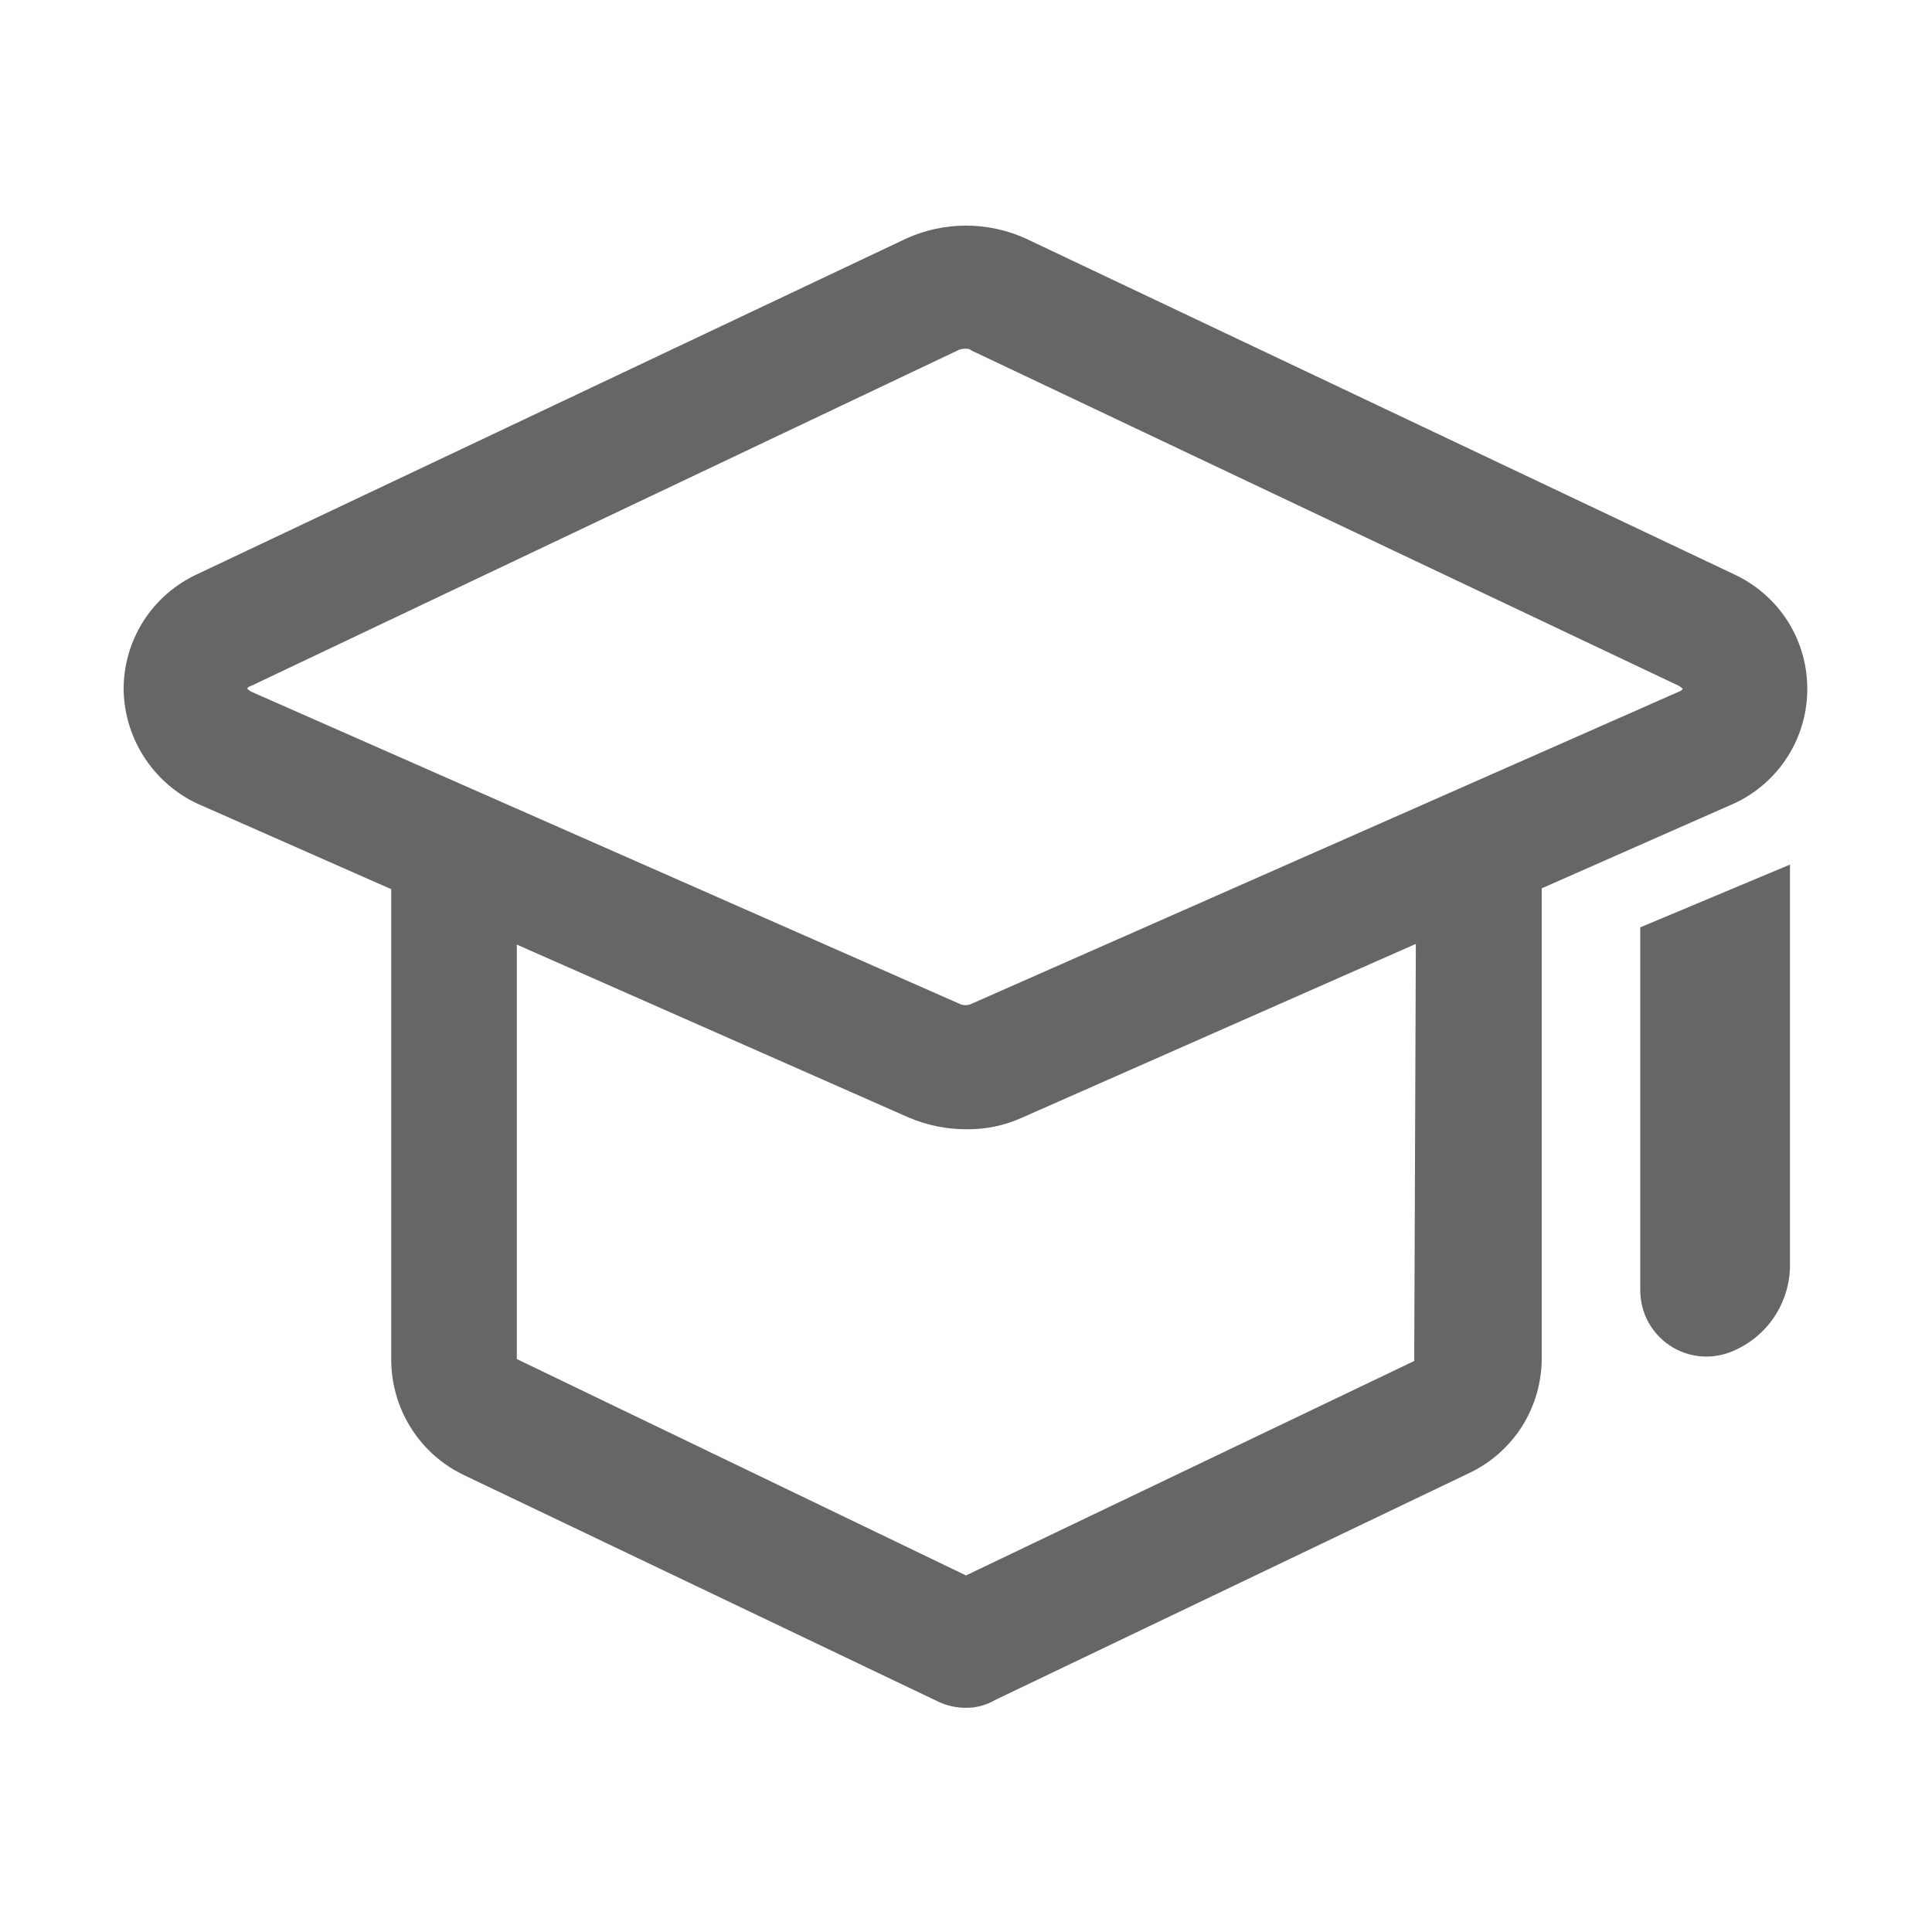
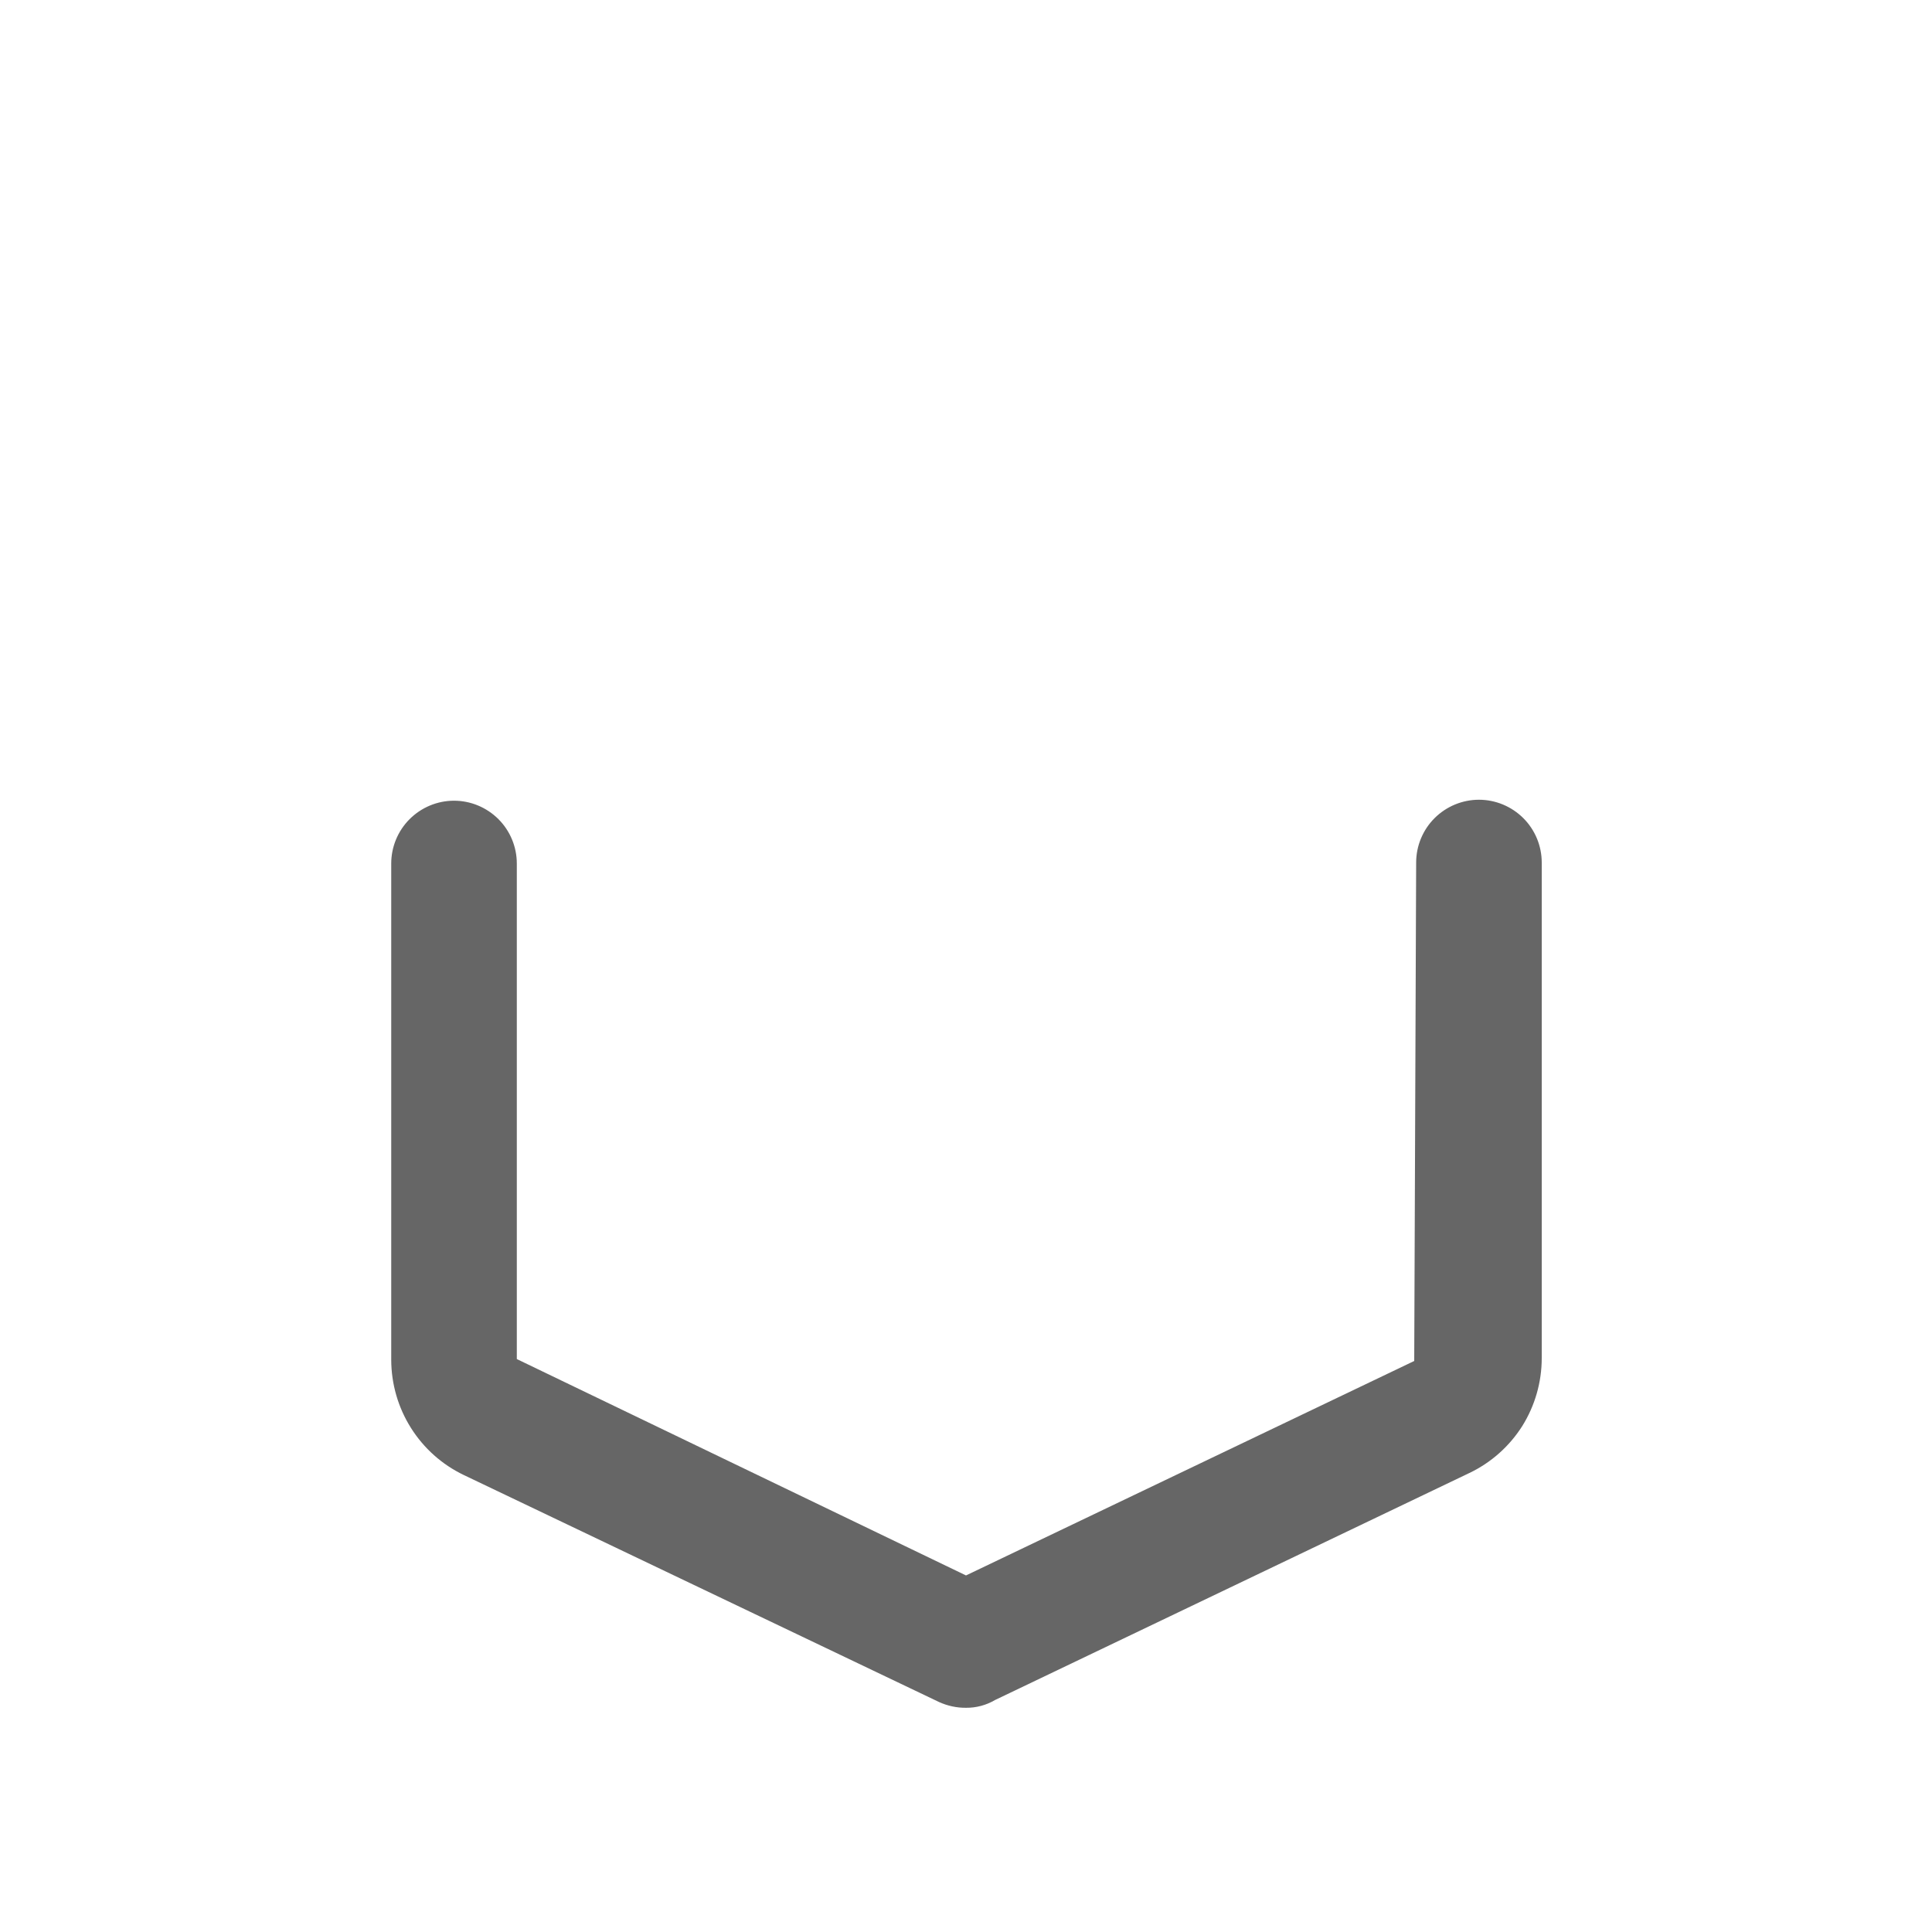
<svg xmlns="http://www.w3.org/2000/svg" width="18" height="18" viewBox="0 0 18 18" fill="none">
-   <path d="M9 10.521C8.818 10.521 8.637 10.484 8.469 10.413L1.881 7.506C1.669 7.417 1.488 7.268 1.359 7.078C1.229 6.888 1.158 6.665 1.152 6.435C1.149 6.206 1.213 5.981 1.336 5.787C1.459 5.594 1.636 5.441 1.845 5.346L8.442 2.223C8.617 2.143 8.807 2.102 9 2.102C9.193 2.102 9.383 2.143 9.558 2.223L16.146 5.346C16.355 5.441 16.533 5.594 16.656 5.788C16.779 5.982 16.842 6.208 16.838 6.438C16.834 6.668 16.764 6.891 16.634 7.081C16.505 7.271 16.322 7.419 16.11 7.506L9.522 10.413C9.358 10.487 9.18 10.524 9 10.521ZM9 3.249C8.979 3.248 8.957 3.251 8.937 3.258L2.34 6.39C2.313 6.399 2.304 6.408 2.304 6.417C2.315 6.427 2.327 6.436 2.34 6.444L8.937 9.351C8.955 9.36 8.975 9.365 8.995 9.365C9.016 9.365 9.036 9.36 9.054 9.351L15.642 6.444C15.657 6.44 15.67 6.43 15.678 6.417C15.667 6.407 15.655 6.398 15.642 6.39L9.054 3.267C9.039 3.254 9.02 3.248 9 3.249Z" fill="#666666" />
  <path d="M9 15.911C8.913 15.912 8.827 15.893 8.748 15.857L4.32 13.742C4.118 13.645 3.948 13.493 3.829 13.304C3.709 13.114 3.646 12.895 3.645 12.671V8.045C3.645 7.89 3.707 7.741 3.816 7.632C3.926 7.522 4.075 7.46 4.23 7.46C4.385 7.46 4.534 7.522 4.644 7.632C4.753 7.741 4.815 7.89 4.815 8.045V12.662L9 14.678L13.176 12.68L13.194 8.036C13.194 7.881 13.256 7.732 13.365 7.623C13.475 7.513 13.624 7.451 13.779 7.451C13.934 7.451 14.083 7.513 14.193 7.623C14.302 7.732 14.364 7.881 14.364 8.036V12.653C14.364 12.877 14.301 13.097 14.182 13.287C14.062 13.476 13.891 13.628 13.689 13.724L9.27 15.839C9.188 15.887 9.095 15.912 9 15.911Z" fill="#666666" />
-   <path d="M16.137 12.591C16.043 12.63 15.94 12.646 15.838 12.636C15.736 12.626 15.639 12.591 15.554 12.534C15.469 12.476 15.4 12.399 15.352 12.309C15.305 12.218 15.281 12.117 15.282 12.015V8.64L16.677 8.055V11.781C16.678 11.954 16.627 12.124 16.531 12.268C16.435 12.413 16.297 12.525 16.137 12.591Z" fill="#666666" />
</svg>